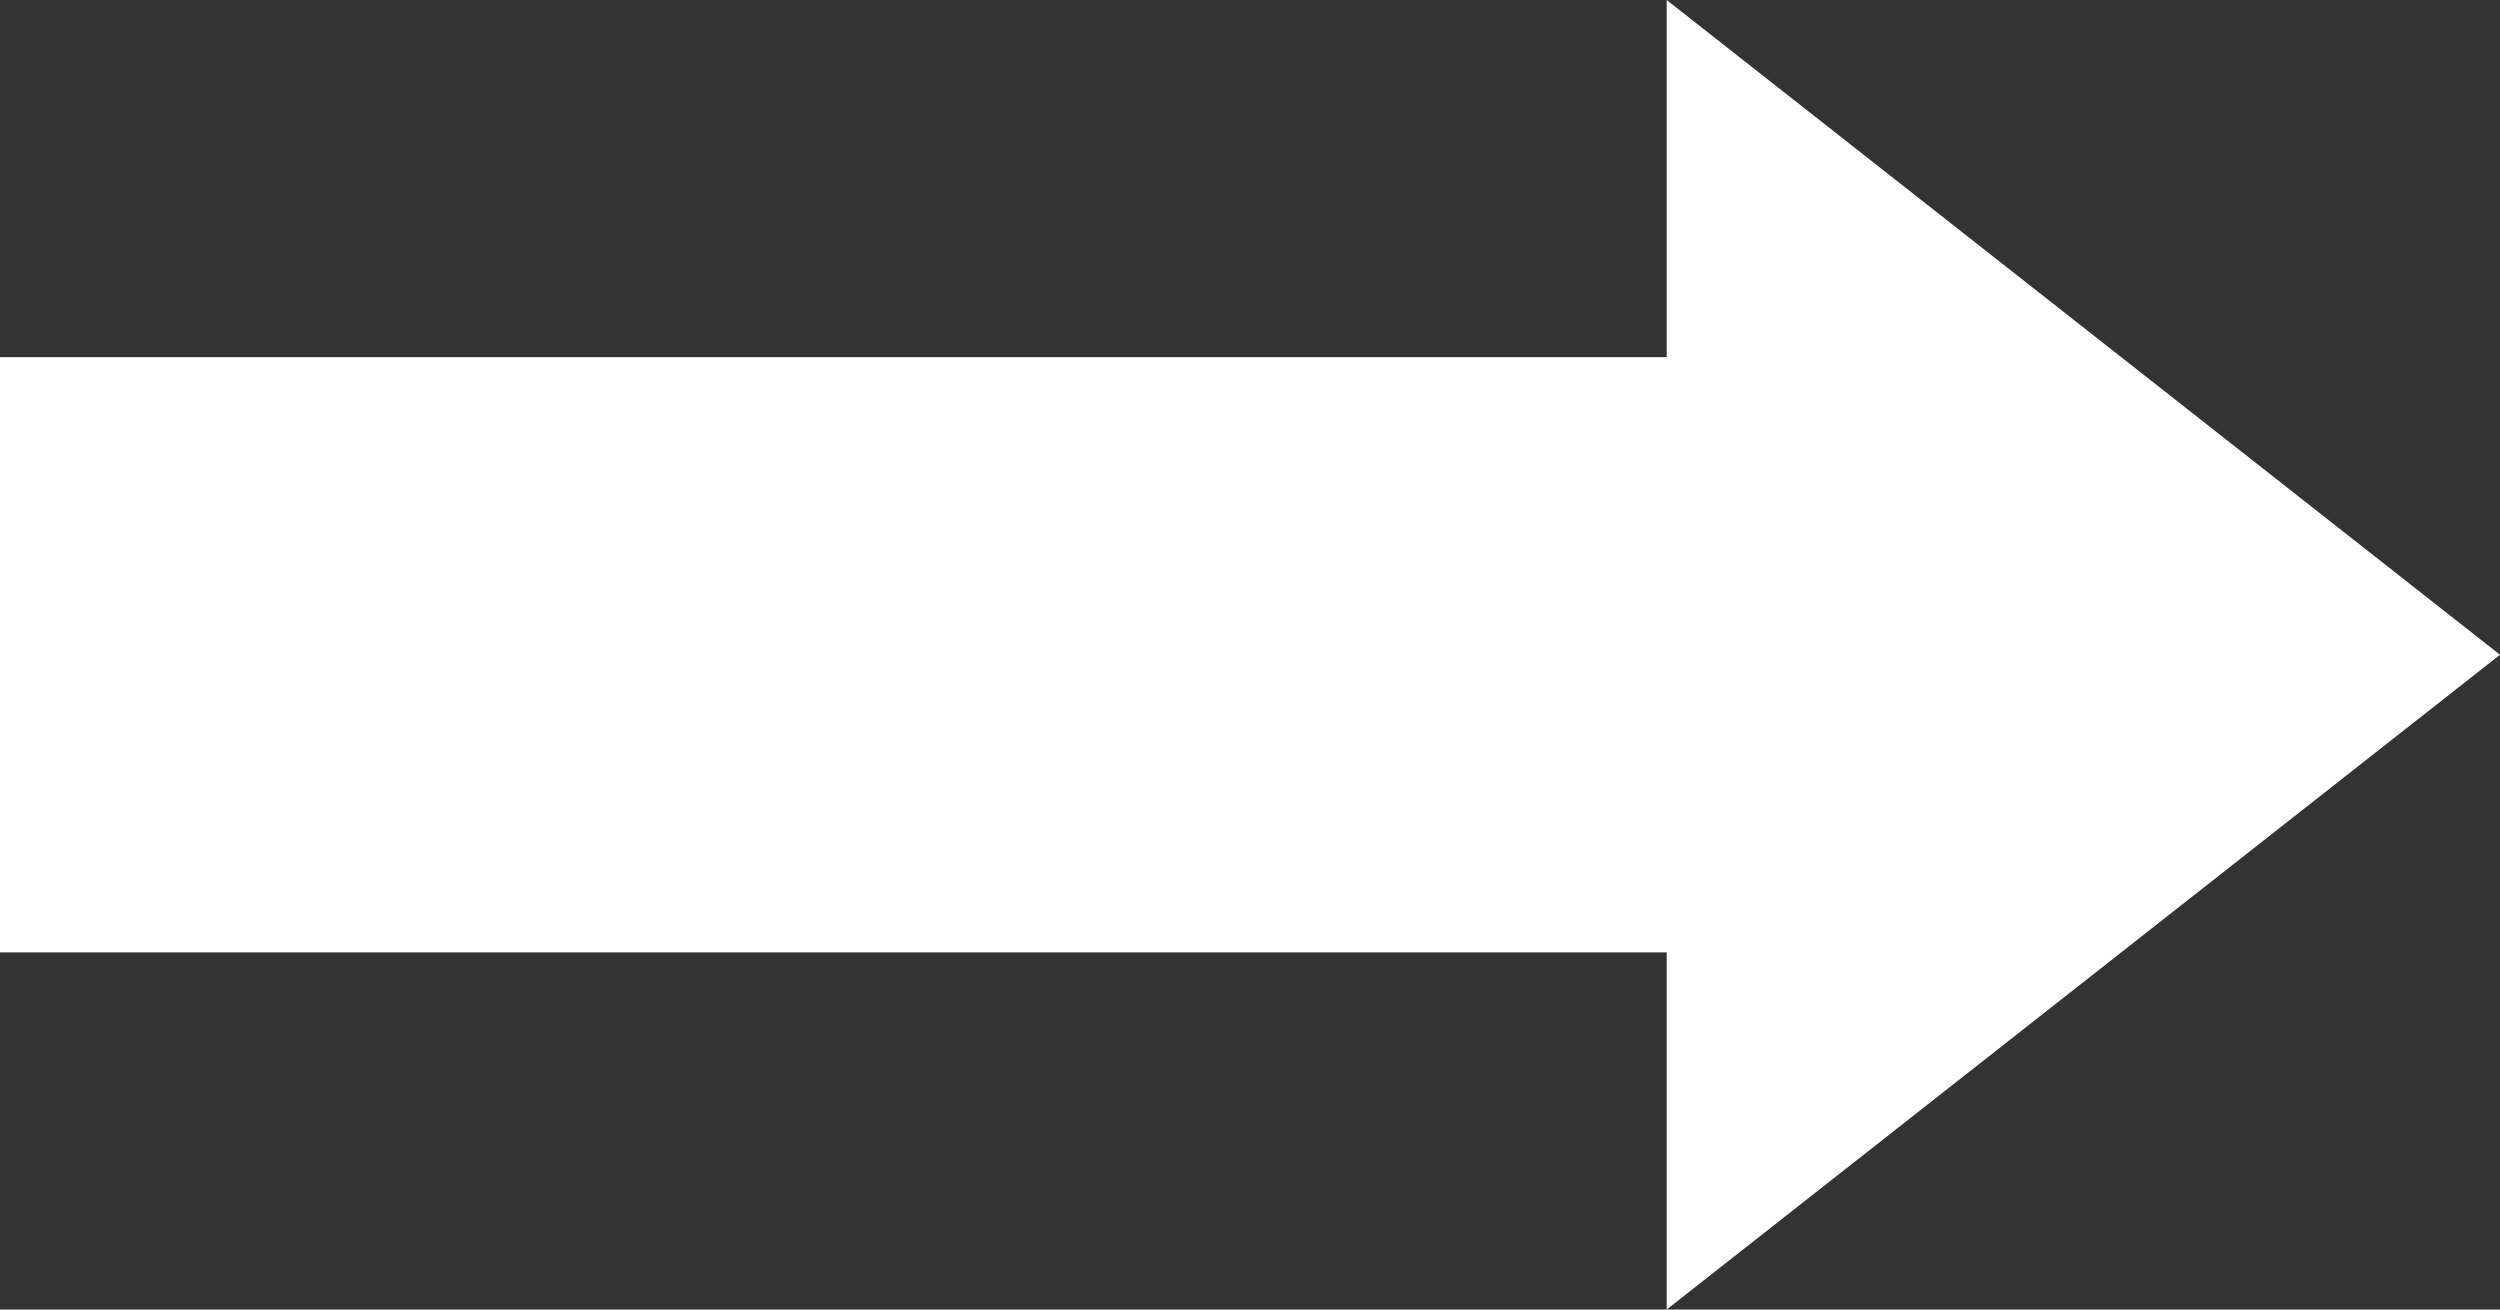
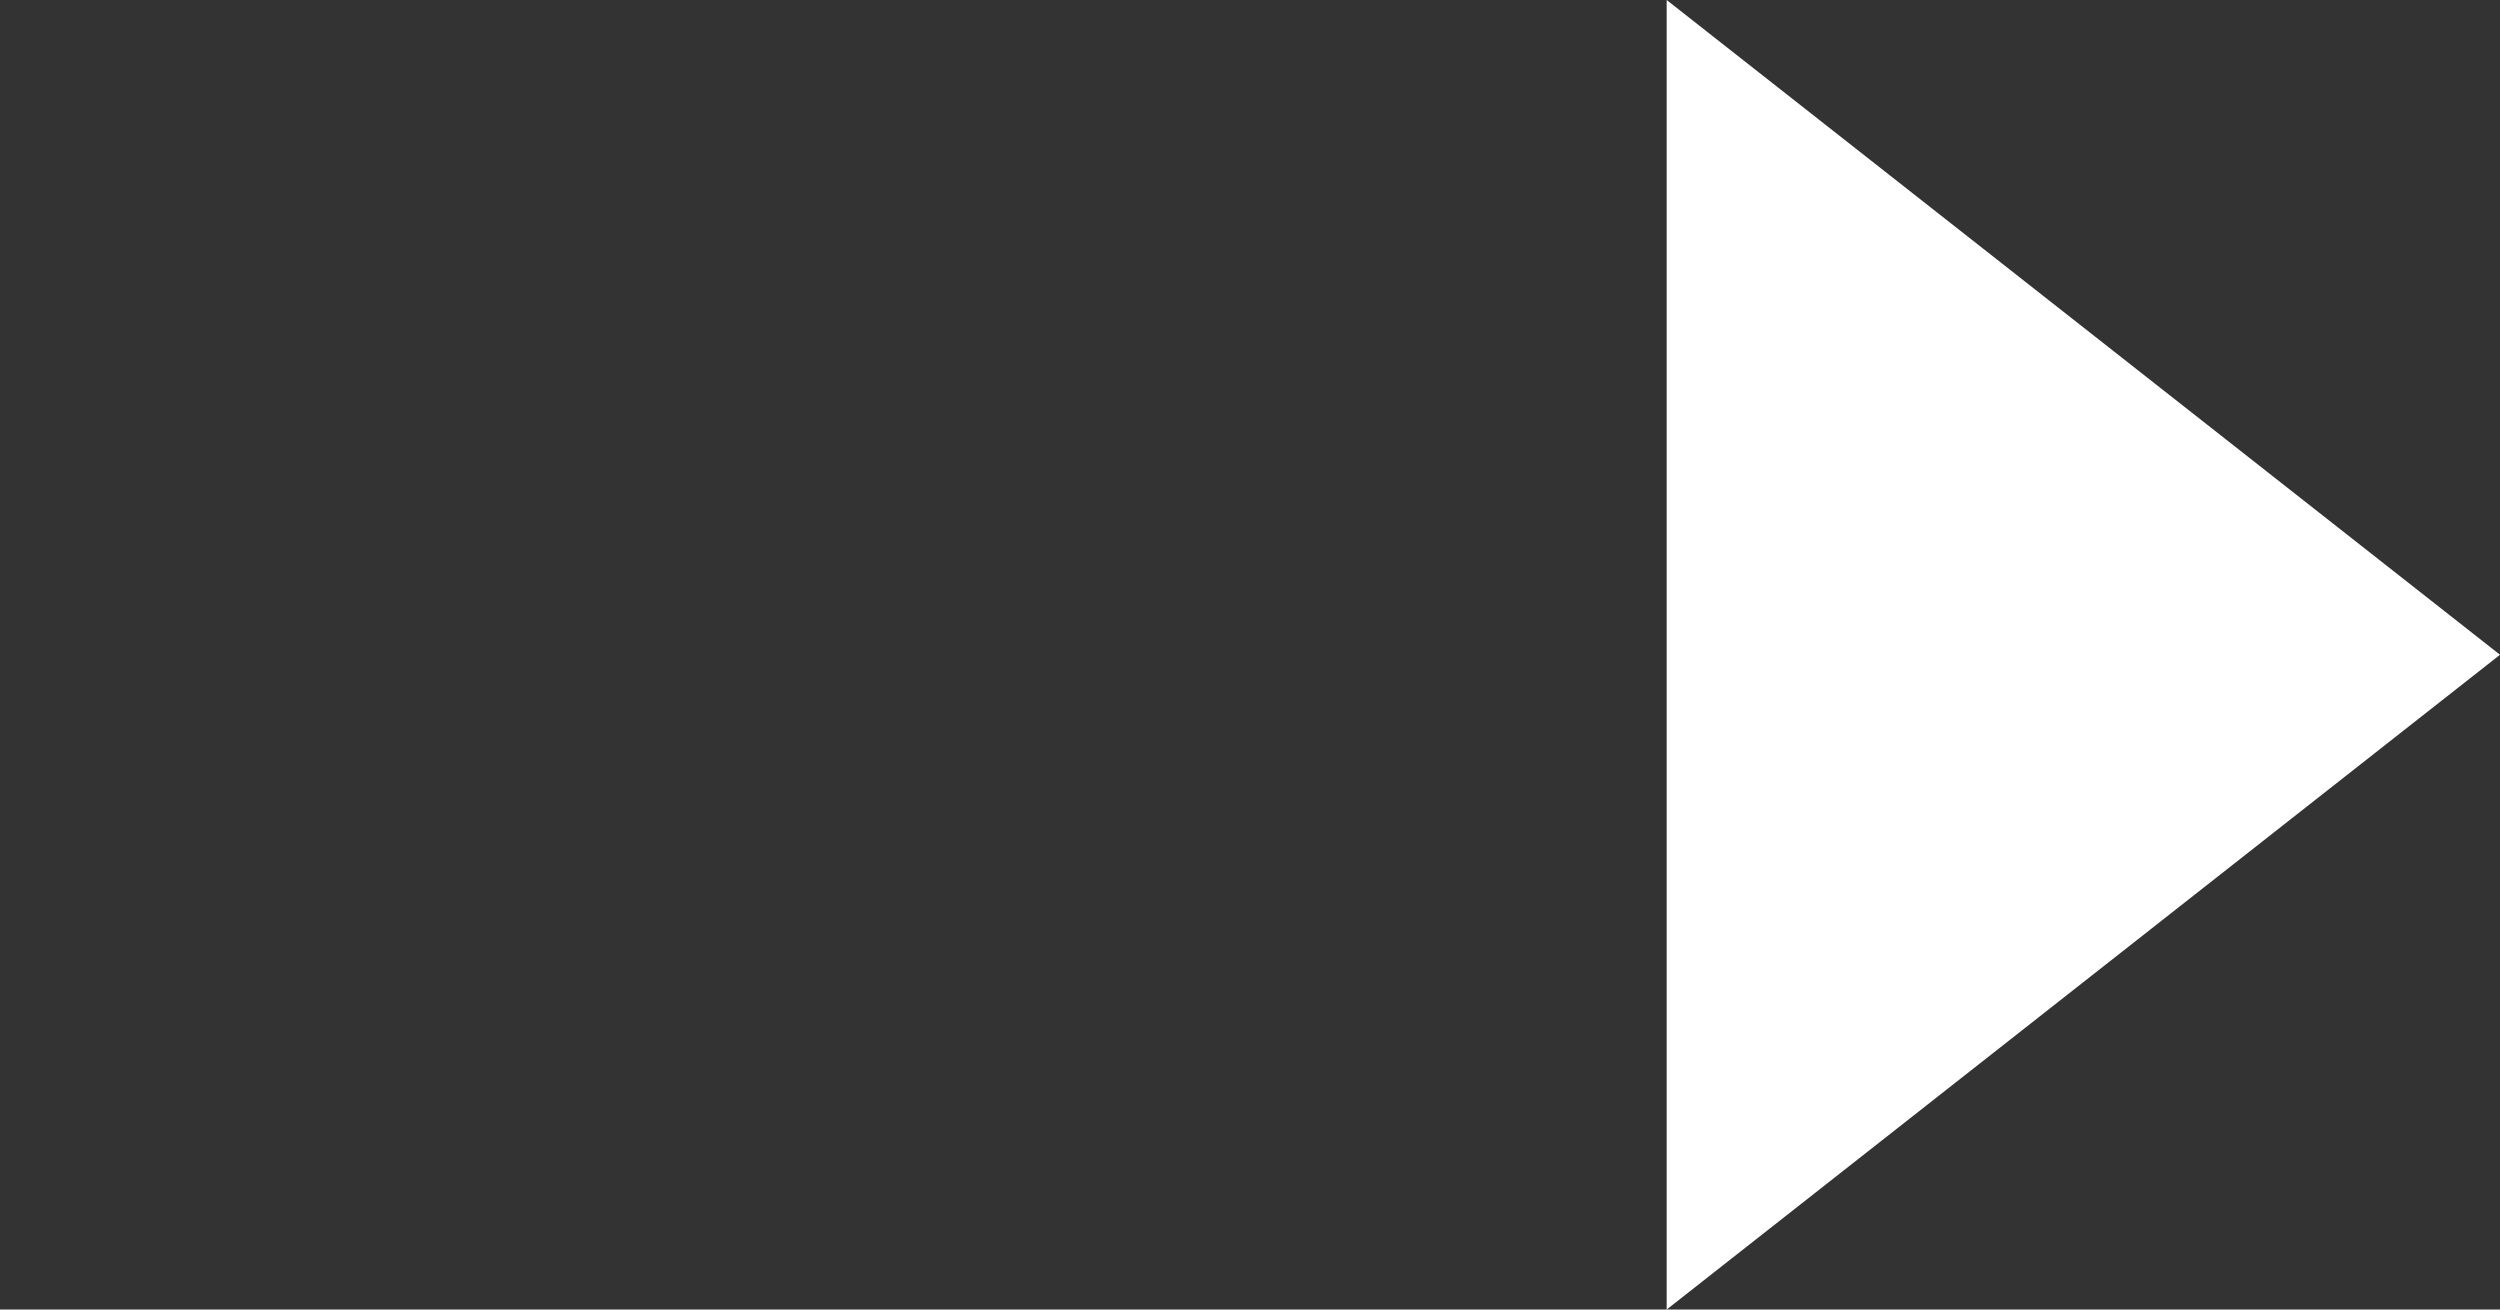
<svg xmlns="http://www.w3.org/2000/svg" width="21" height="11" viewBox="0 0 21 11">
  <rect x="0" y="0" width="21" height="11" fill="#333333" stroke="none" />
  <g id="section_b_arrow" transform="translate(-1324 -525)">
-     <rect id="Rectangle_1" data-name="Rectangle 1" width="15" height="5" transform="translate(1324 528)" fill="#fff" />
    <path id="Polygon_1" data-name="Polygon 1" d="M5.5,0,11,7H0Z" transform="translate(1345 525) rotate(90)" fill="#fff" />
  </g>
</svg>